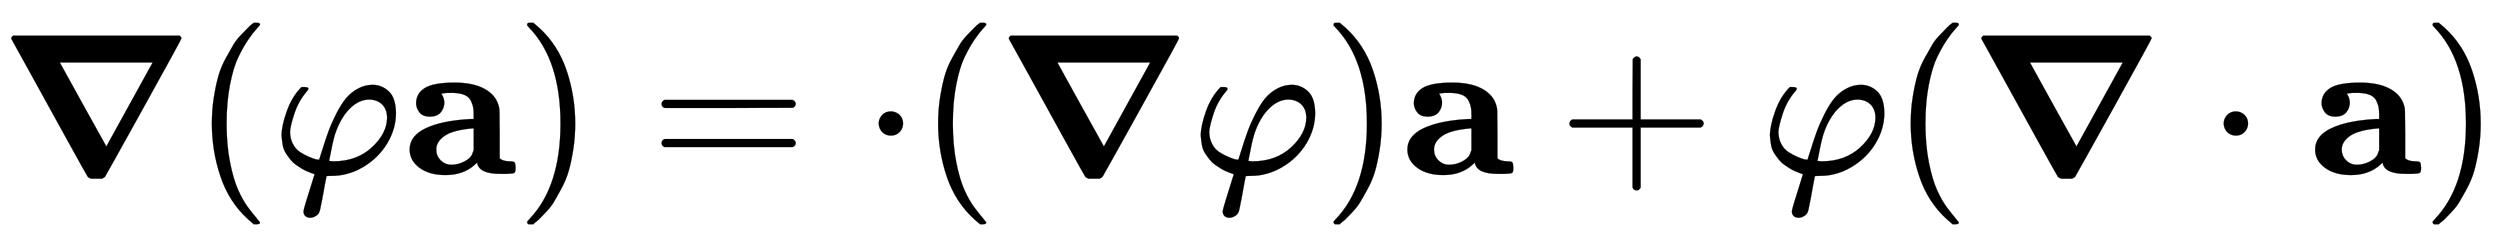
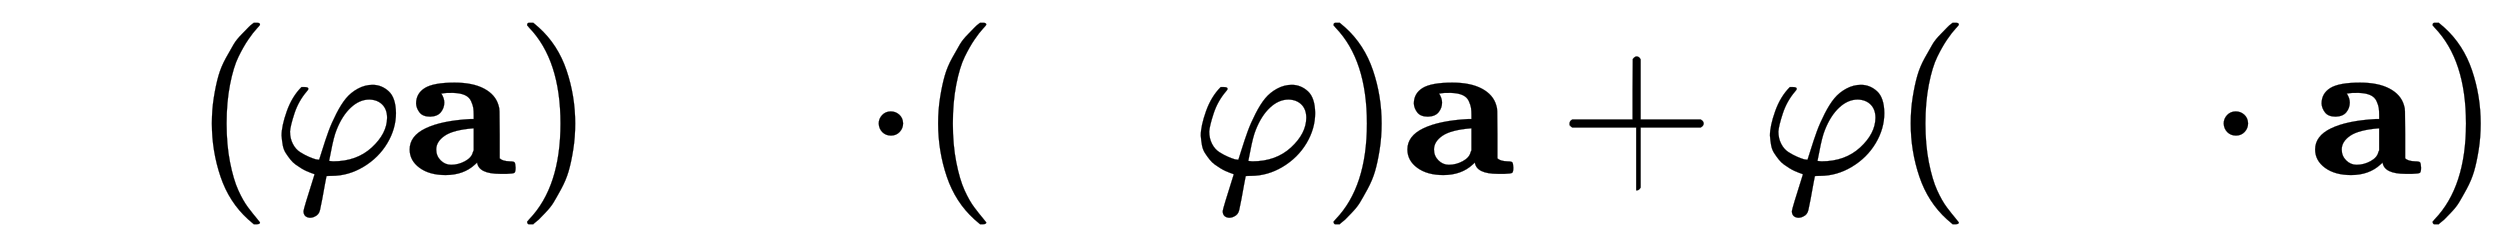
<svg xmlns="http://www.w3.org/2000/svg" xmlns:xlink="http://www.w3.org/1999/xlink" width="28.83ex" height="2.843ex" style="vertical-align: -0.838ex;" viewBox="0 -863.1 12412.9 1223.9" role="img" focusable="false" aria-labelledby="MathJax-SVG-1-Title">
  <title id="MathJax-SVG-1-Title">{\displaystyle {\boldsymbol {\nabla }}(\varphi \mathbf {a} )=\cdot {({\boldsymbol {\nabla }}{\varphi })}{\mathbf {a} }+\varphi ({\boldsymbol {\nabla }}\cdot {\mathbf {a} })}</title>
  <defs aria-hidden="true">
-     <path stroke-width="1" id="E1-MJMAINB-2207" d="M56 673Q56 679 65 686H892Q901 679 901 673Q901 668 714 331T521 -15Q518 -18 506 -24H452Q440 -19 436 -15Q431 -8 337 162T150 501L57 669Q57 670 56 672V673ZM528 136L758 553H297Q298 551 414 341L528 136Z" />
    <path stroke-width="1" id="E1-MJMAIN-28" d="M94 250Q94 319 104 381T127 488T164 576T202 643T244 695T277 729T302 750H315H319Q333 750 333 741Q333 738 316 720T275 667T226 581T184 443T167 250T184 58T225 -81T274 -167T316 -220T333 -241Q333 -250 318 -250H315H302L274 -226Q180 -141 137 -14T94 250Z" />
    <path stroke-width="1" id="E1-MJMATHI-3C6" d="M92 210Q92 176 106 149T142 108T185 85T220 72L235 70L237 71L250 112Q268 170 283 211T322 299T370 375T429 423T502 442Q547 442 582 410T618 302Q618 224 575 152T457 35T299 -10Q273 -10 273 -12L266 -48Q260 -83 252 -125T241 -179Q236 -203 215 -212Q204 -218 190 -218Q159 -215 159 -185Q159 -175 214 -2L209 0Q204 2 195 5T173 14T147 28T120 46T94 71T71 103T56 142T50 190Q50 238 76 311T149 431H162Q183 431 183 423Q183 417 175 409Q134 361 114 300T92 210ZM574 278Q574 320 550 344T486 369Q437 369 394 329T323 218Q309 184 295 109L286 64Q304 62 306 62Q423 62 498 131T574 278Z" />
    <path stroke-width="1" id="E1-MJMAINB-61" d="M64 349Q64 399 107 426T255 453Q346 453 402 423T473 341Q478 327 478 310T479 196V77Q493 63 529 62Q549 62 553 57T558 31Q558 9 552 5T514 0H497H481Q375 0 367 56L356 46Q300 -6 210 -6Q130 -6 81 30T32 121Q32 188 111 226T332 272H350V292Q350 313 348 327T337 361T306 391T248 402T194 399H189Q204 376 204 354Q204 327 187 306T134 284Q97 284 81 305T64 349ZM164 121Q164 89 186 67T238 45Q274 45 307 63T346 108L350 117V226H347Q248 218 206 189T164 121Z" />
    <path stroke-width="1" id="E1-MJMAIN-29" d="M60 749L64 750Q69 750 74 750H86L114 726Q208 641 251 514T294 250Q294 182 284 119T261 12T224 -76T186 -143T145 -194T113 -227T90 -246Q87 -249 86 -250H74Q66 -250 63 -250T58 -247T55 -238Q56 -237 66 -225Q221 -64 221 250T66 725Q56 737 55 738Q55 746 60 749Z" />
-     <path stroke-width="1" id="E1-MJMAIN-3D" d="M56 347Q56 360 70 367H707Q722 359 722 347Q722 336 708 328L390 327H72Q56 332 56 347ZM56 153Q56 168 72 173H708Q722 163 722 153Q722 140 707 133H70Q56 140 56 153Z" />
    <path stroke-width="1" id="E1-MJMAIN-22C5" d="M78 250Q78 274 95 292T138 310Q162 310 180 294T199 251Q199 226 182 208T139 190T96 207T78 250Z" />
-     <path stroke-width="1" id="E1-MJMAIN-2B" d="M56 237T56 250T70 270H369V420L370 570Q380 583 389 583Q402 583 409 568V270H707Q722 262 722 250T707 230H409V-68Q401 -82 391 -82H389H387Q375 -82 369 -68V230H70Q56 237 56 250Z" />
+     <path stroke-width="1" id="E1-MJMAIN-2B" d="M56 237T56 250T70 270H369V420L370 570Q380 583 389 583Q402 583 409 568V270H707Q722 262 722 250T707 230H409V-68Q401 -82 391 -82H389H387V230H70Q56 237 56 250Z" />
  </defs>
  <g stroke="currentColor" fill="currentColor" stroke-width="0" transform="matrix(1 0 0 -1 0 0)" aria-hidden="true">
    <use xlink:href="#E1-MJMAINB-2207" x="0" y="0" />
    <use xlink:href="#E1-MJMAIN-28" x="958" y="0" />
    <use xlink:href="#E1-MJMATHI-3C6" x="1348" y="0" />
    <use xlink:href="#E1-MJMAINB-61" x="2002" y="0" />
    <use xlink:href="#E1-MJMAIN-29" x="2562" y="0" />
    <use xlink:href="#E1-MJMAIN-3D" x="3229" y="0" />
    <use xlink:href="#E1-MJMAIN-22C5" x="4285" y="0" />
    <g transform="translate(4564,0)">
      <use xlink:href="#E1-MJMAIN-28" x="0" y="0" />
      <use xlink:href="#E1-MJMAINB-2207" x="389" y="0" />
      <use xlink:href="#E1-MJMATHI-3C6" x="1348" y="0" />
      <use xlink:href="#E1-MJMAIN-29" x="2002" y="0" />
    </g>
    <use xlink:href="#E1-MJMAINB-61" x="6956" y="0" />
    <use xlink:href="#E1-MJMAIN-2B" x="7737" y="0" />
    <use xlink:href="#E1-MJMATHI-3C6" x="8738" y="0" />
    <use xlink:href="#E1-MJMAIN-28" x="9393" y="0" />
    <use xlink:href="#E1-MJMAINB-2207" x="9782" y="0" />
    <use xlink:href="#E1-MJMAIN-22C5" x="10963" y="0" />
    <use xlink:href="#E1-MJMAINB-61" x="11463" y="0" />
    <use xlink:href="#E1-MJMAIN-29" x="12023" y="0" />
  </g>
</svg>